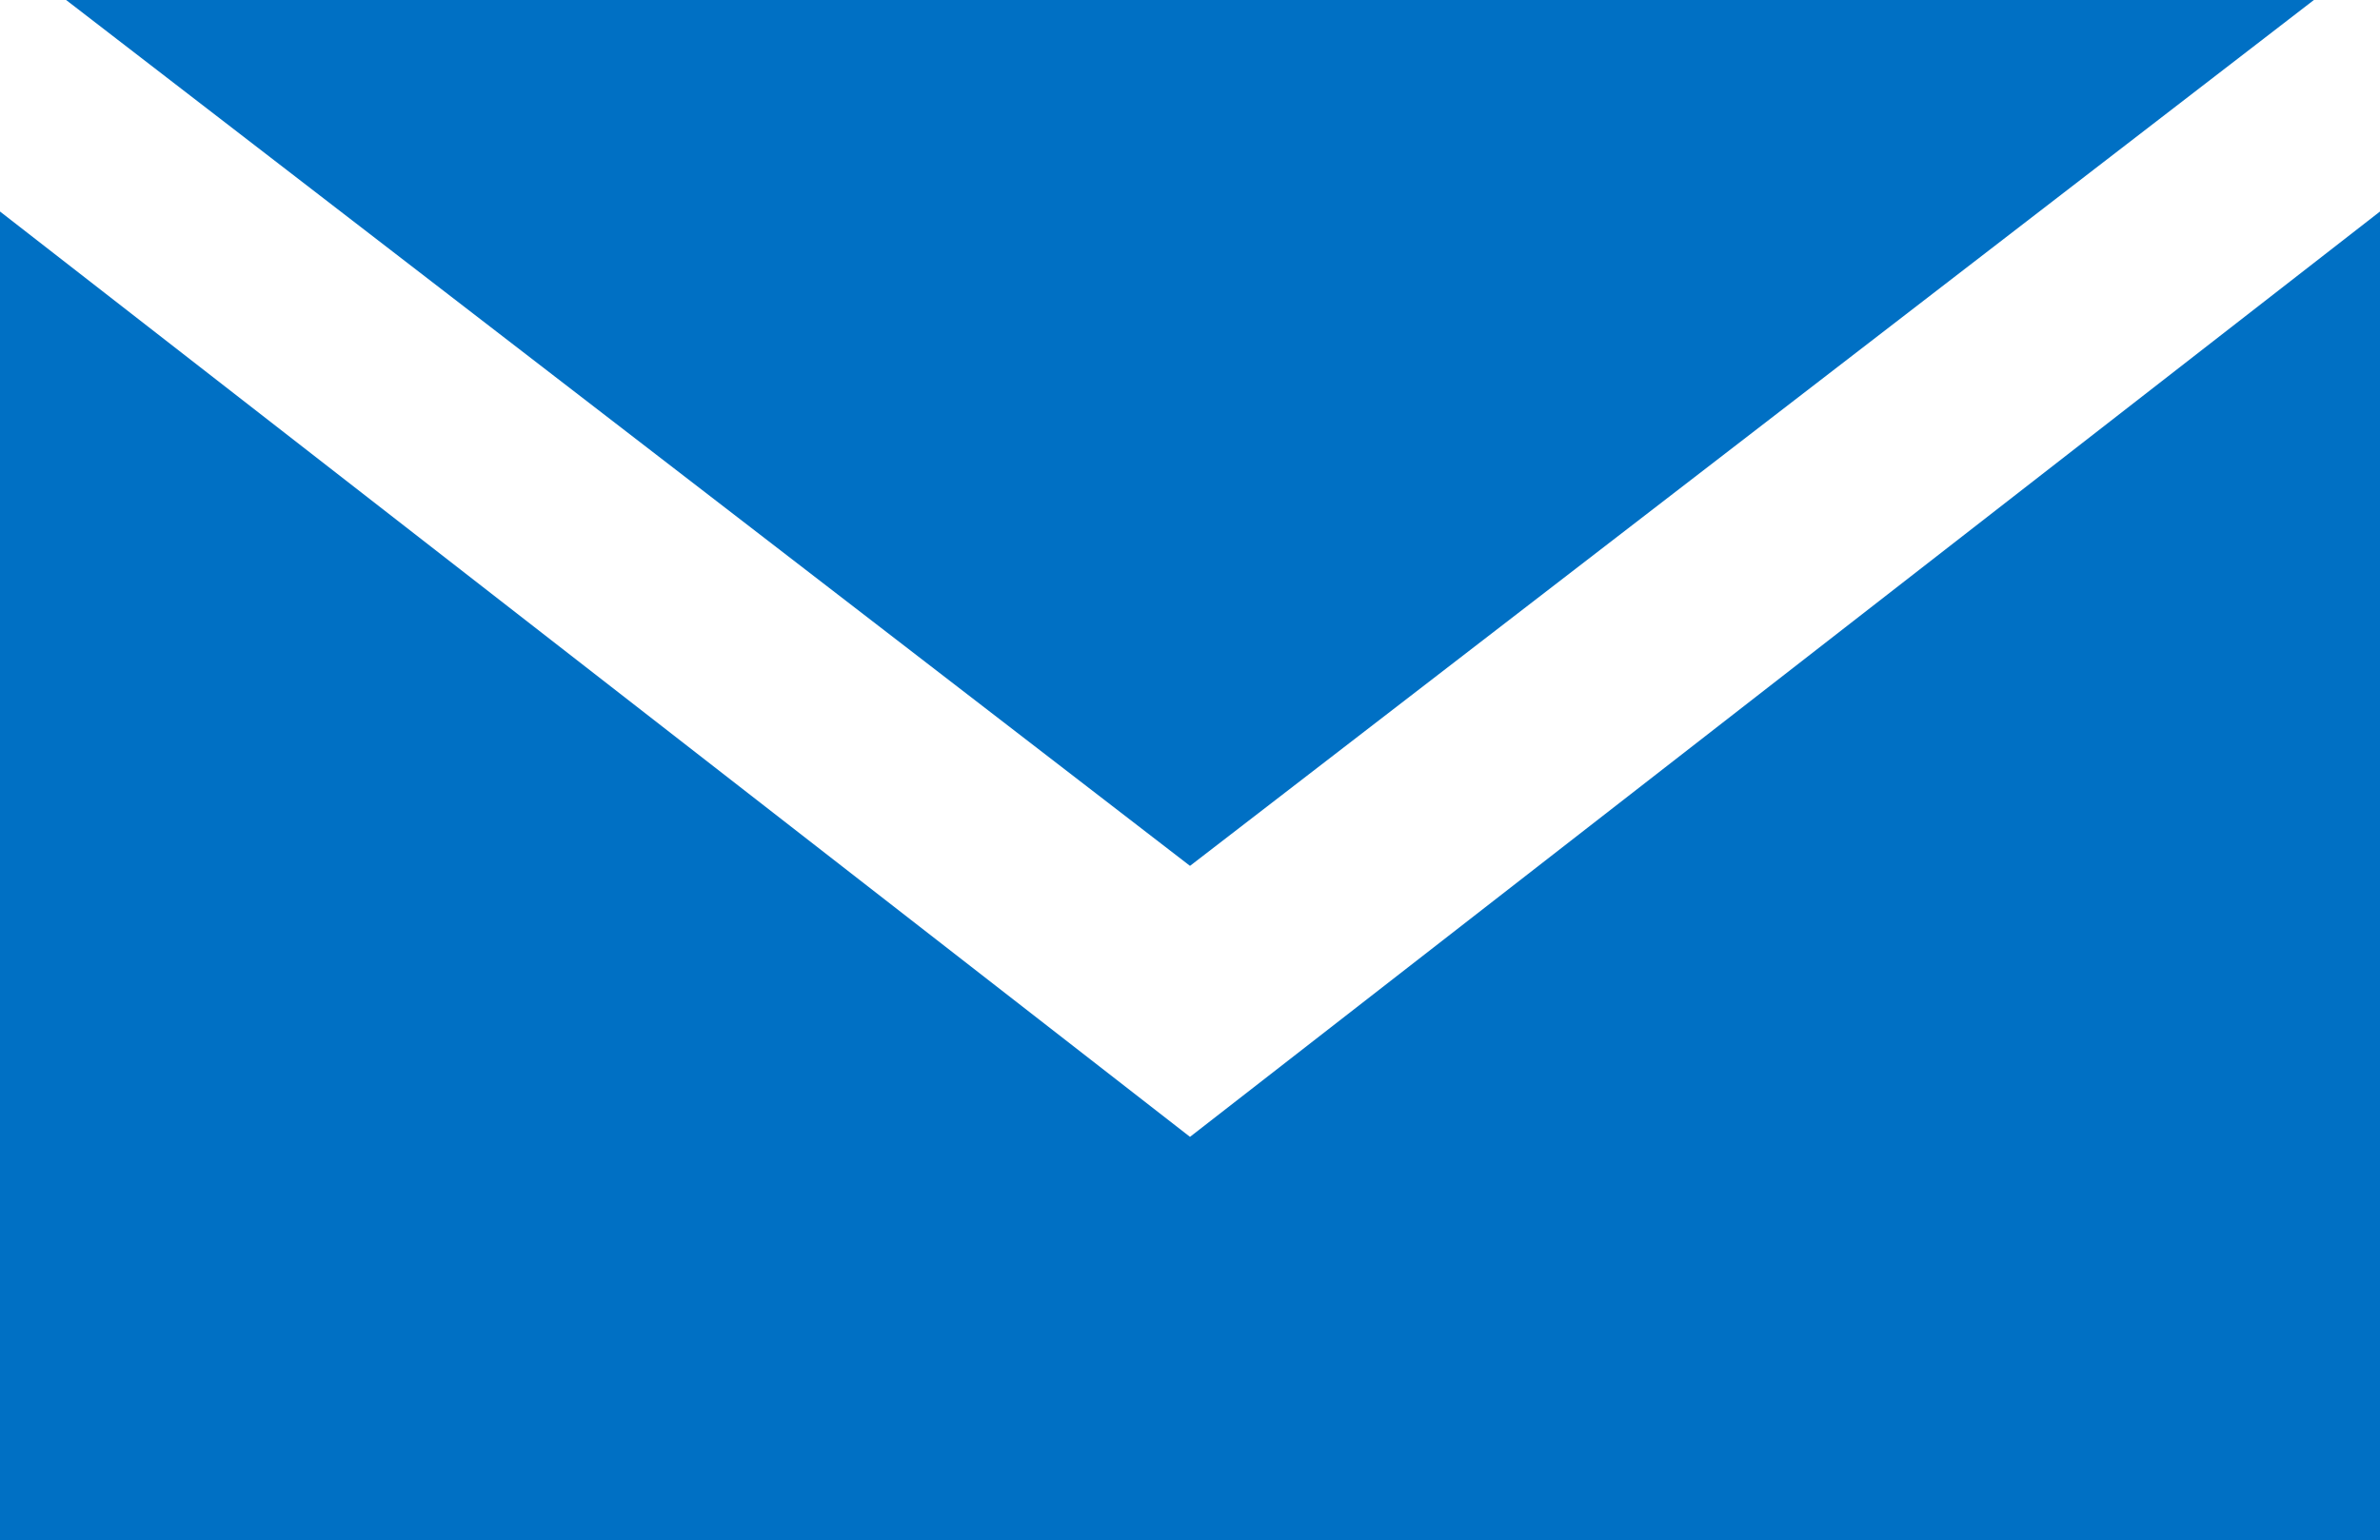
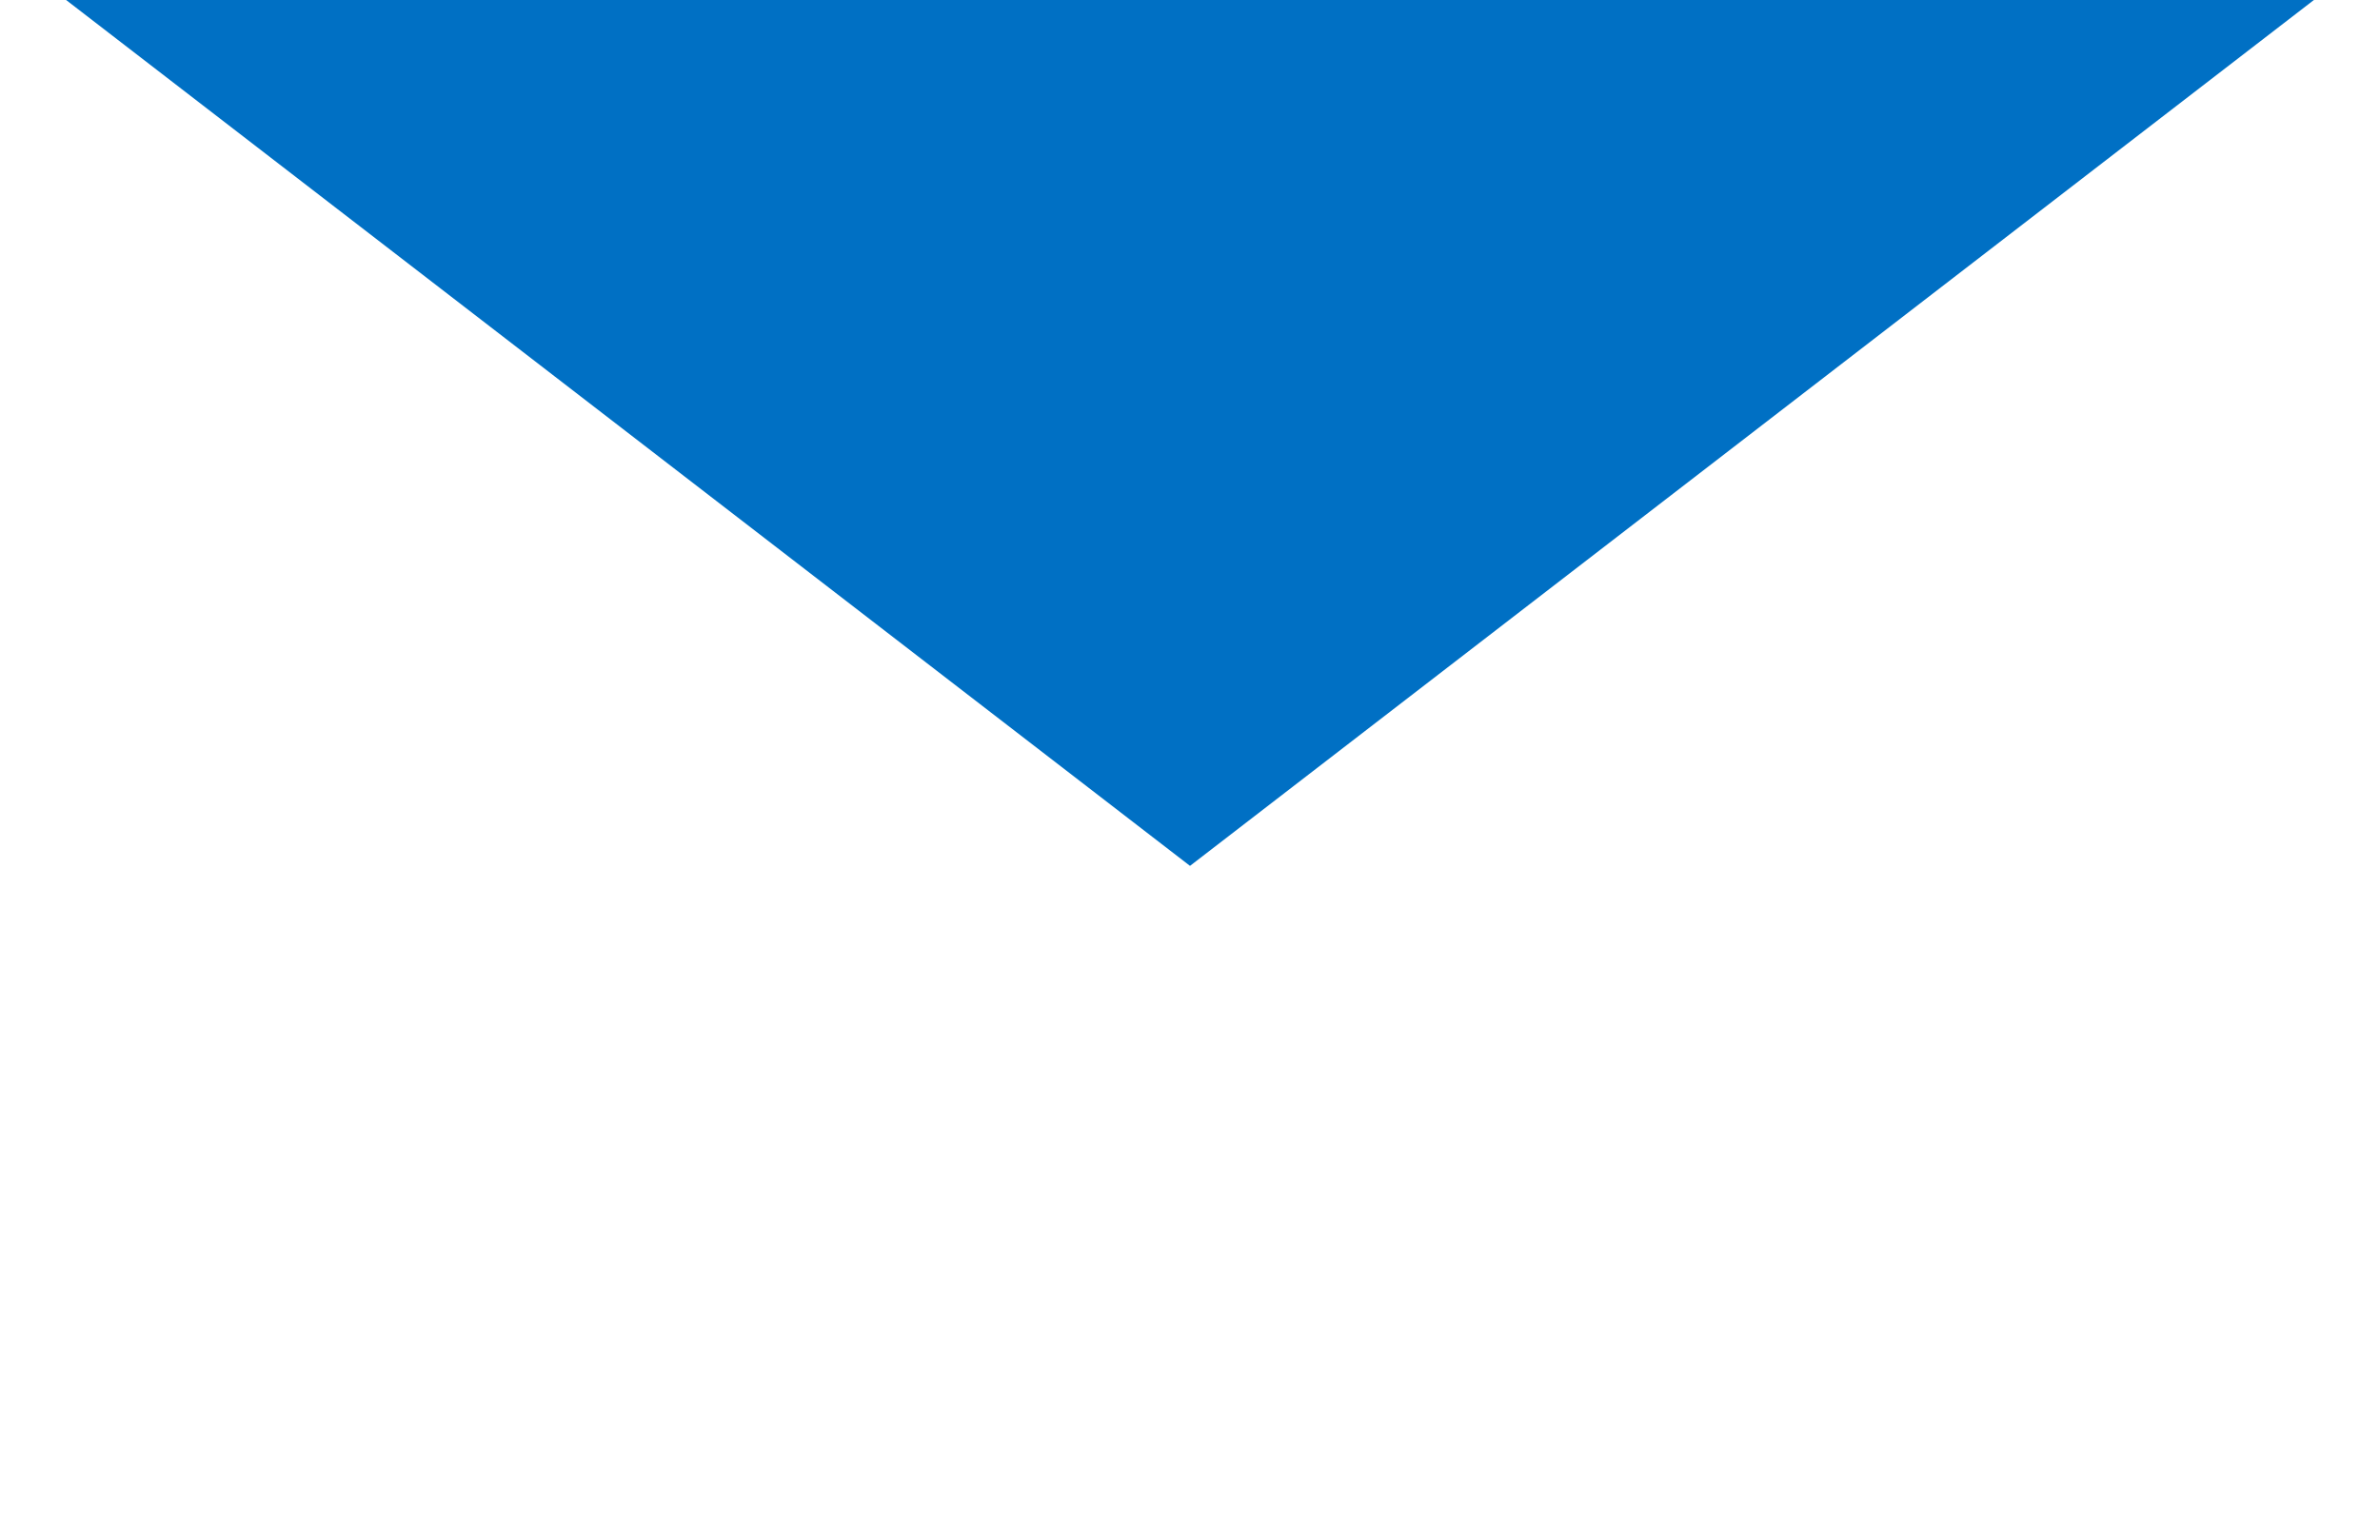
<svg xmlns="http://www.w3.org/2000/svg" version="1.1" id="レイヤー_1" x="0px" y="0px" viewBox="0 0 36 23.3" style="enable-background:new 0 0 36 23.3;" xml:space="preserve">
  <style type="text/css">
	.st0{fill:#0070C4;}
</style>
  <g>
-     <path class="st0" d="M36,0.4L36,0.4L36,0.4z" />
+     <path class="st0" d="M36,0.4L36,0.4L36,0.4" />
    <polygon class="st0" points="1,0 18,13.1 35,0  " />
-     <polygon class="st0" points="18,17.2 0,3.2 0,23.3 36,23.3 36,3.2  " />
  </g>
</svg>